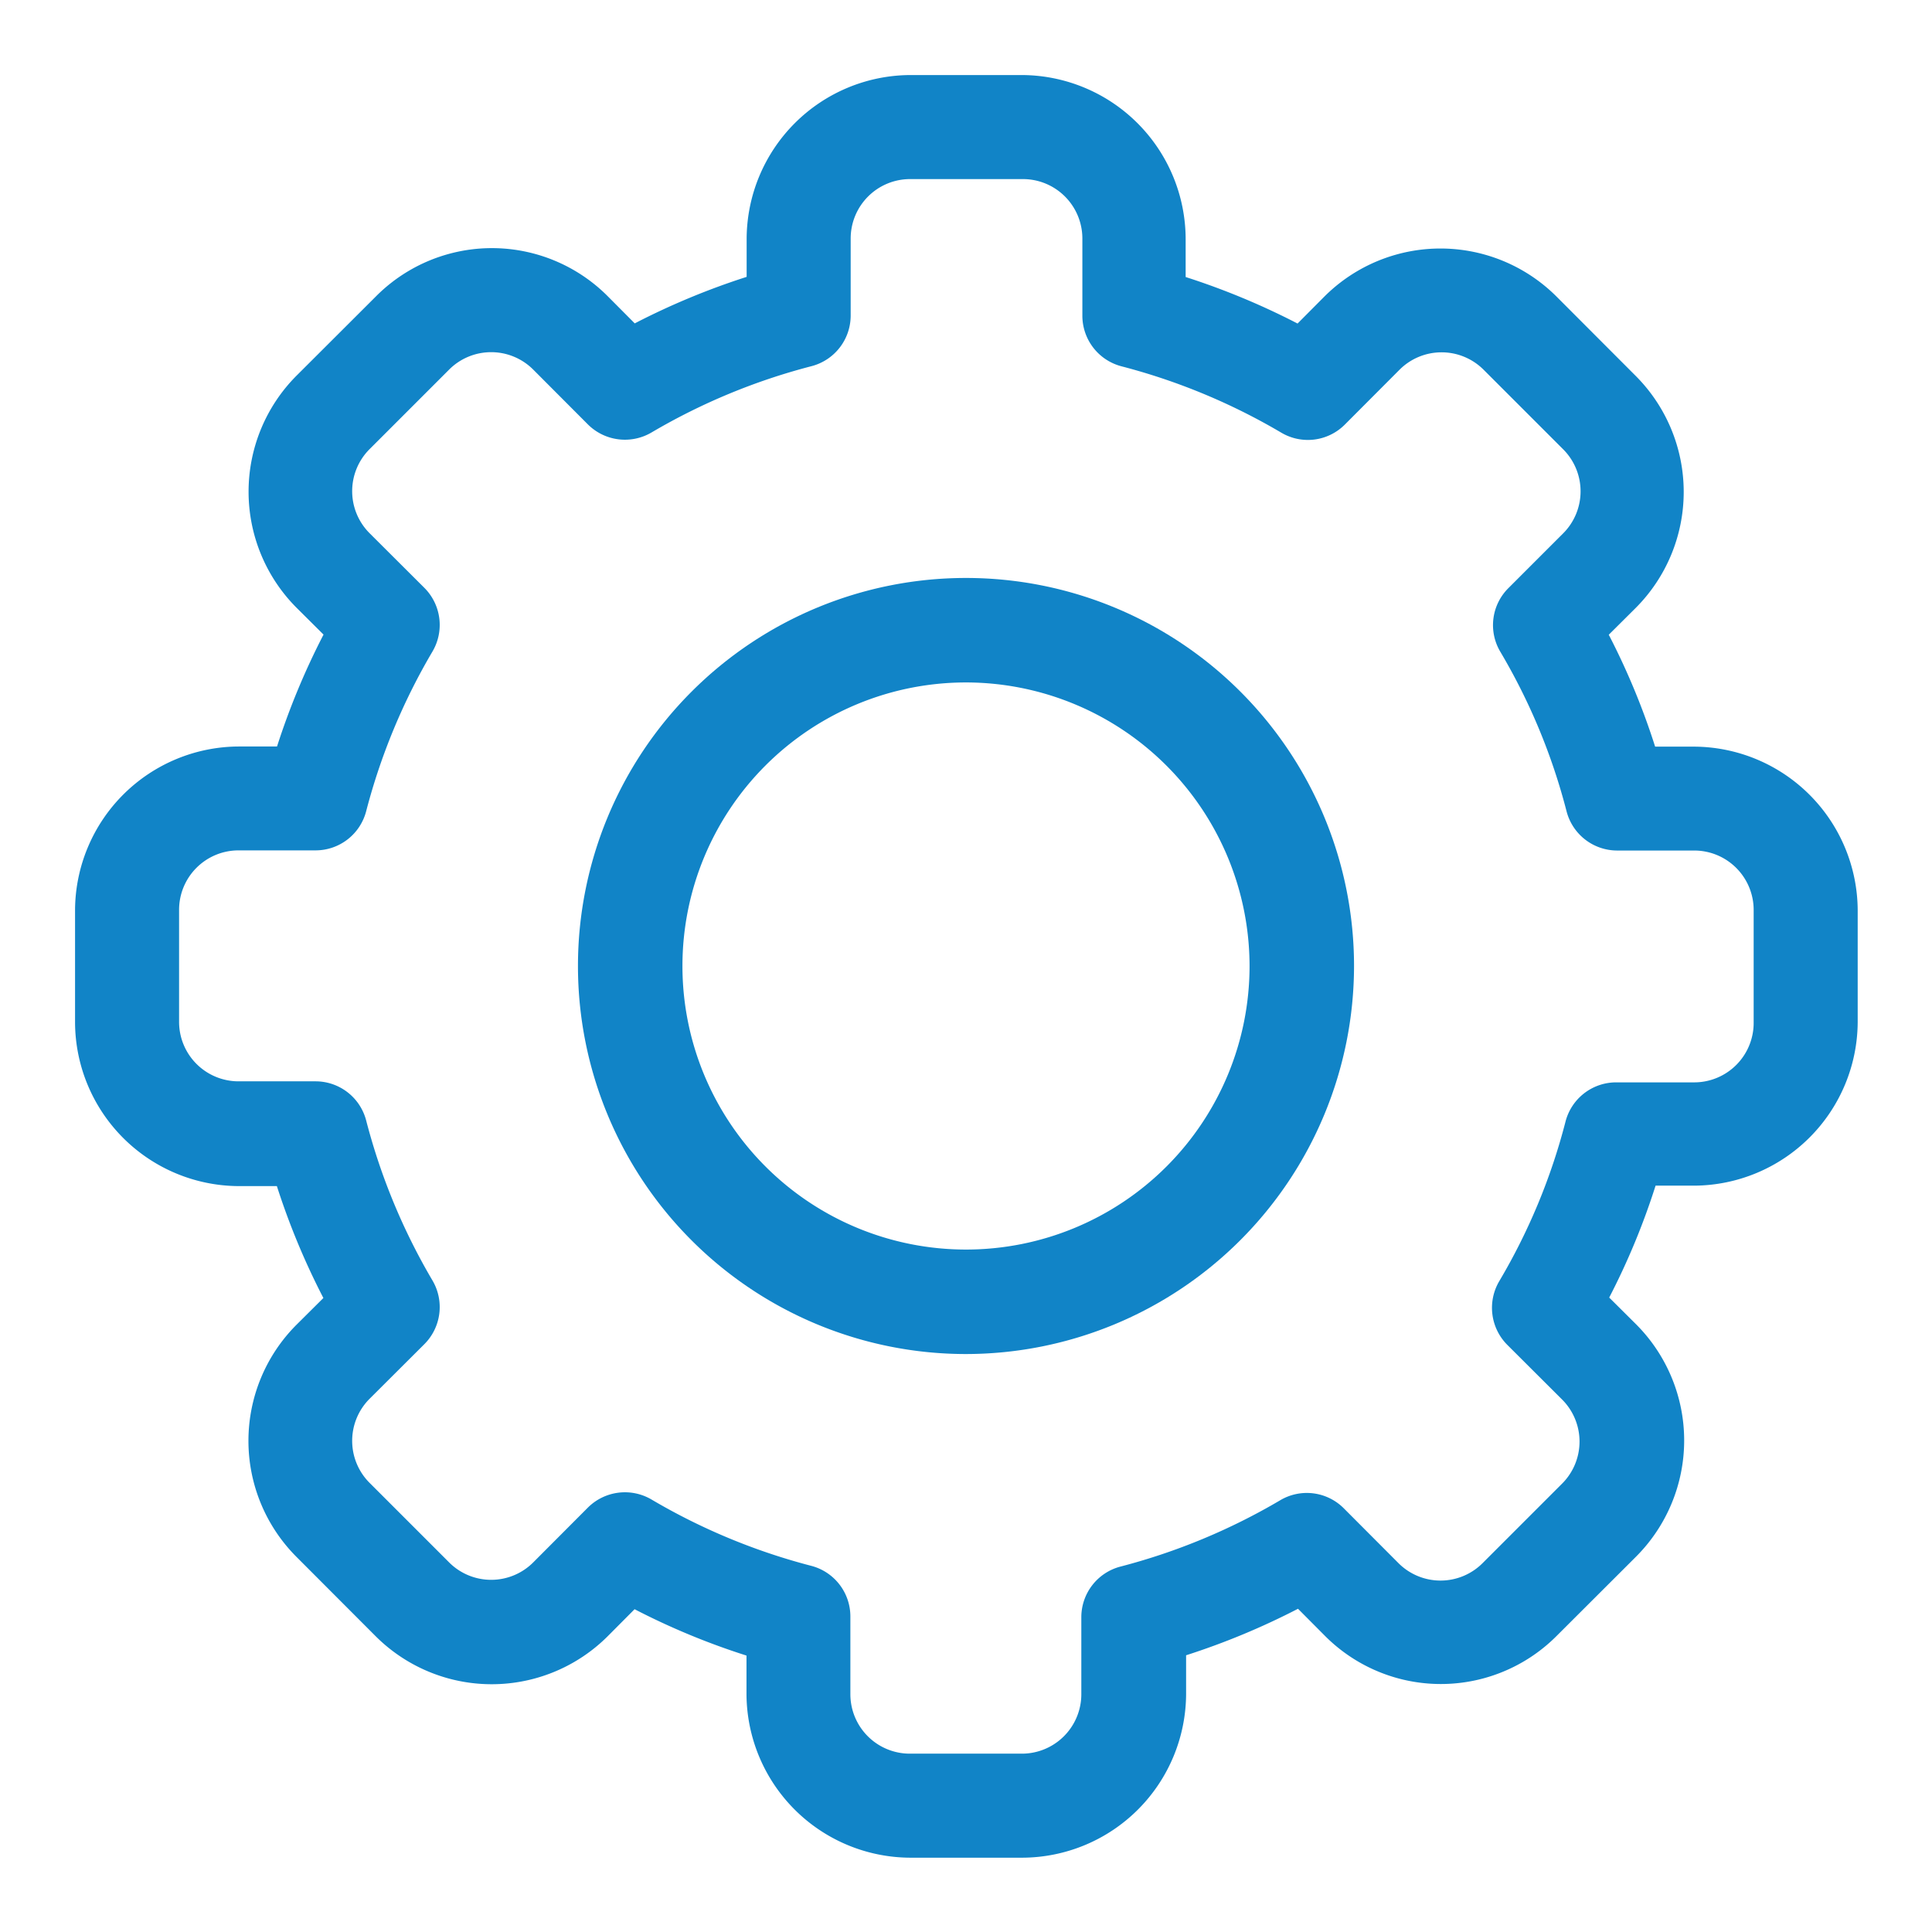
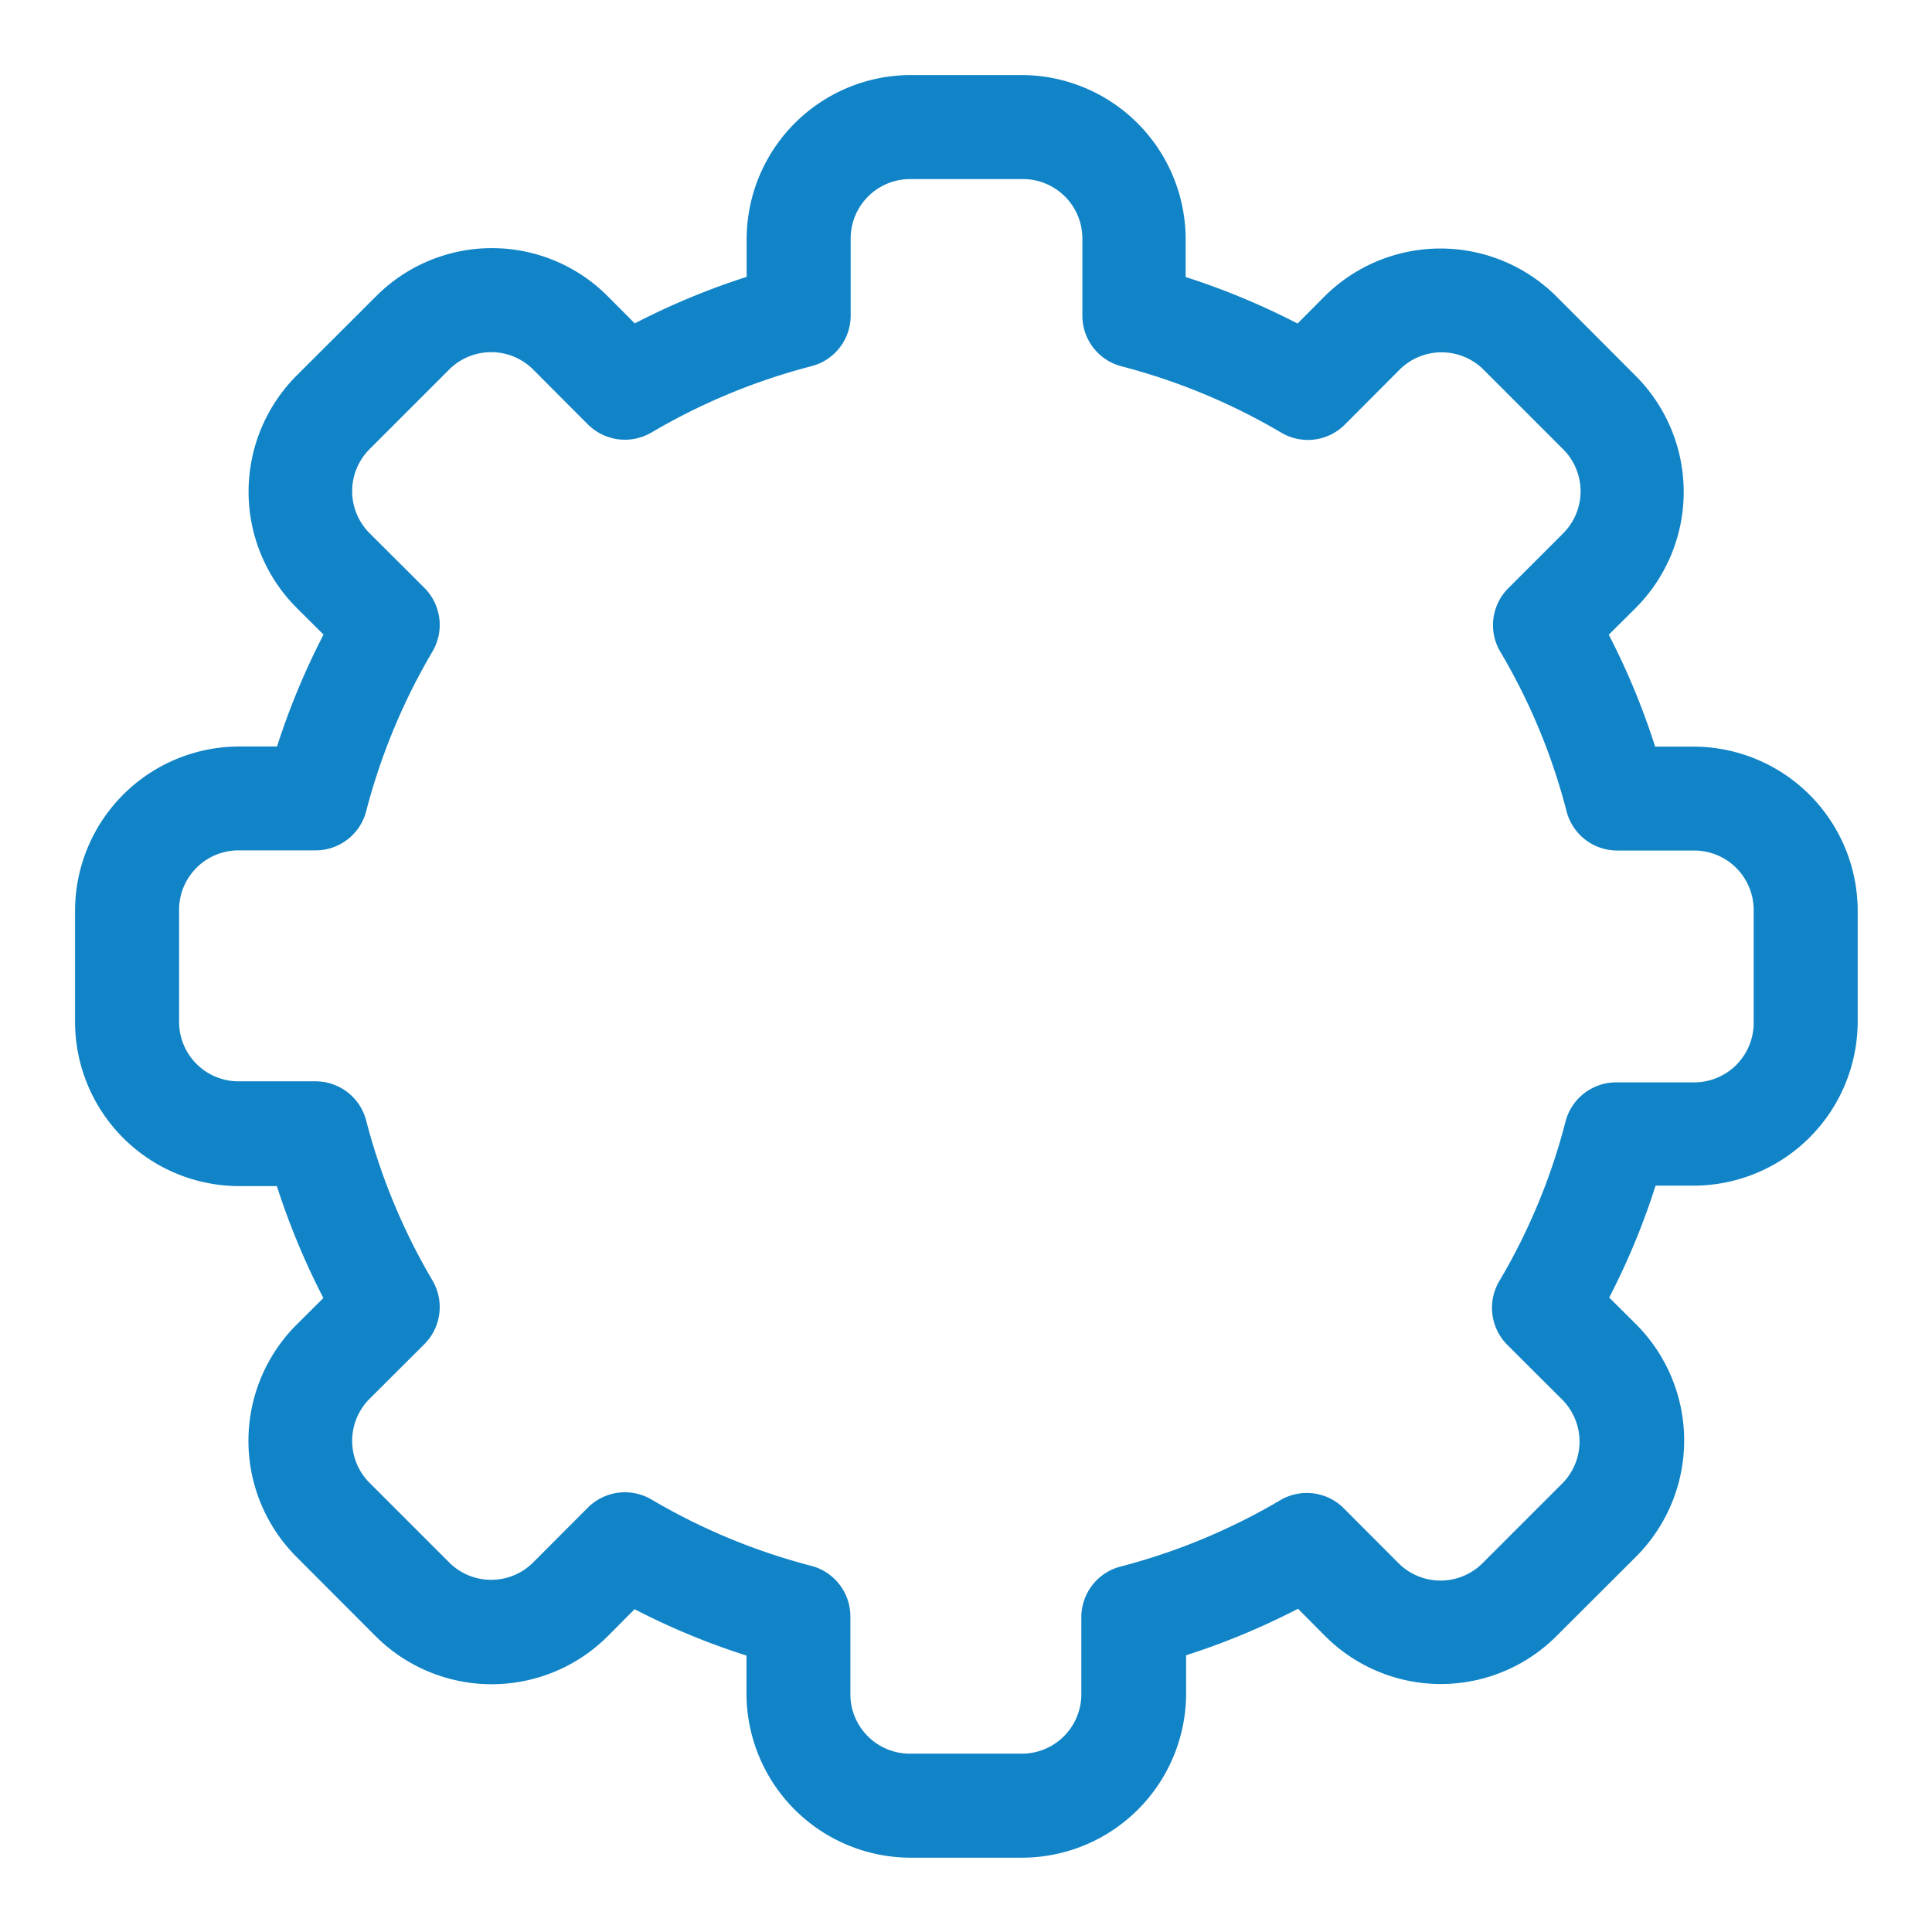
<svg xmlns="http://www.w3.org/2000/svg" id="Layer_1" data-name="Layer 1" viewBox="0 0 130 130">
  <defs>
    <style>.cls-1{fill:#1184c7;}</style>
  </defs>
  <title>icons</title>
  <path class="cls-1" d="M68.77,125H61.23a11.06,11.06,0,0,1-11-11V111.4a48,48,0,0,1-7.53-3.12l-1.8,1.81a11.05,11.05,0,0,1-15.63,0l-5.32-5.33a11.05,11.05,0,0,1,0-15.62l1.81-1.8a49,49,0,0,1-3.13-7.53H16.05a11.06,11.06,0,0,1-11-11V61.23a11.06,11.06,0,0,1,11.05-11h2.54a49,49,0,0,1,3.13-7.53l-1.81-1.8a11.06,11.06,0,0,1,0-15.63l5.33-5.32a11,11,0,0,1,15.62,0l1.8,1.81a49,49,0,0,1,7.53-3.13V16.05a11.06,11.06,0,0,1,11-11h7.54a11.06,11.06,0,0,1,11,11.05v2.54a49,49,0,0,1,7.53,3.13l1.8-1.81a11.05,11.05,0,0,1,15.63,0l5.32,5.33a11.05,11.05,0,0,1,0,15.62l-1.81,1.8a48,48,0,0,1,3.12,7.53H114a11.06,11.06,0,0,1,11,11v7.54a11.06,11.06,0,0,1-11,11H111.4a48,48,0,0,1-3.12,7.53l1.81,1.8a11.06,11.06,0,0,1,0,15.63l-5.33,5.32a11,11,0,0,1-15.62,0l-1.8-1.81a49,49,0,0,1-7.53,3.13V114a11.06,11.06,0,0,1-11,11ZM43.84,100.9a41.91,41.91,0,0,0,10.74,4.46,3.52,3.52,0,0,1,2.64,3.4V114a4,4,0,0,0,4,4h7.54a4,4,0,0,0,4-4v-5.19a3.52,3.52,0,0,1,2.64-3.4,41.91,41.91,0,0,0,10.74-4.46,3.51,3.51,0,0,1,4.28.54l3.67,3.68a4,4,0,0,0,5.68,0l5.33-5.33a4,4,0,0,0,0-5.68l-3.68-3.67a3.53,3.53,0,0,1-.54-4.28,41.22,41.22,0,0,0,4.46-10.74,3.52,3.52,0,0,1,3.4-2.64H114a4,4,0,0,0,4-4V61.23a4,4,0,0,0-4-4h-5.19a3.52,3.52,0,0,1-3.4-2.64,41.22,41.22,0,0,0-4.46-10.74,3.51,3.51,0,0,1,.54-4.27l3.68-3.68a4,4,0,0,0,0-5.68l-5.33-5.33a4,4,0,0,0-5.68,0l-3.67,3.68a3.51,3.51,0,0,1-4.28.54,41.91,41.91,0,0,0-10.74-4.46,3.52,3.52,0,0,1-2.64-3.4V16.05a4,4,0,0,0-4-4H61.24a4,4,0,0,0-4,4v5.19a3.52,3.52,0,0,1-2.64,3.4A41.91,41.91,0,0,0,43.84,29.1a3.53,3.53,0,0,1-4.28-.54l-3.67-3.68a4,4,0,0,0-5.68,0l-5.33,5.33a4,4,0,0,0,0,5.68l3.68,3.67a3.53,3.53,0,0,1,.54,4.28,41.91,41.91,0,0,0-4.46,10.74,3.52,3.52,0,0,1-3.4,2.64H16.05a4,4,0,0,0-4,4v7.54a4,4,0,0,0,4,4h5.19a3.52,3.52,0,0,1,3.4,2.64A41.91,41.91,0,0,0,29.1,86.16a3.53,3.53,0,0,1-.54,4.28l-3.68,3.67a4,4,0,0,0,0,5.68l5.33,5.33a4,4,0,0,0,5.68,0l3.67-3.68a3.53,3.53,0,0,1,4.28-.54Zm0,0" />
-   <path class="cls-1" d="M65,91.11A26.11,26.11,0,1,1,91.11,65,26.14,26.14,0,0,1,65,91.11Zm0-45.19A19.08,19.08,0,1,0,84.08,65,19.1,19.1,0,0,0,65,45.92Zm0,0" />
</svg>